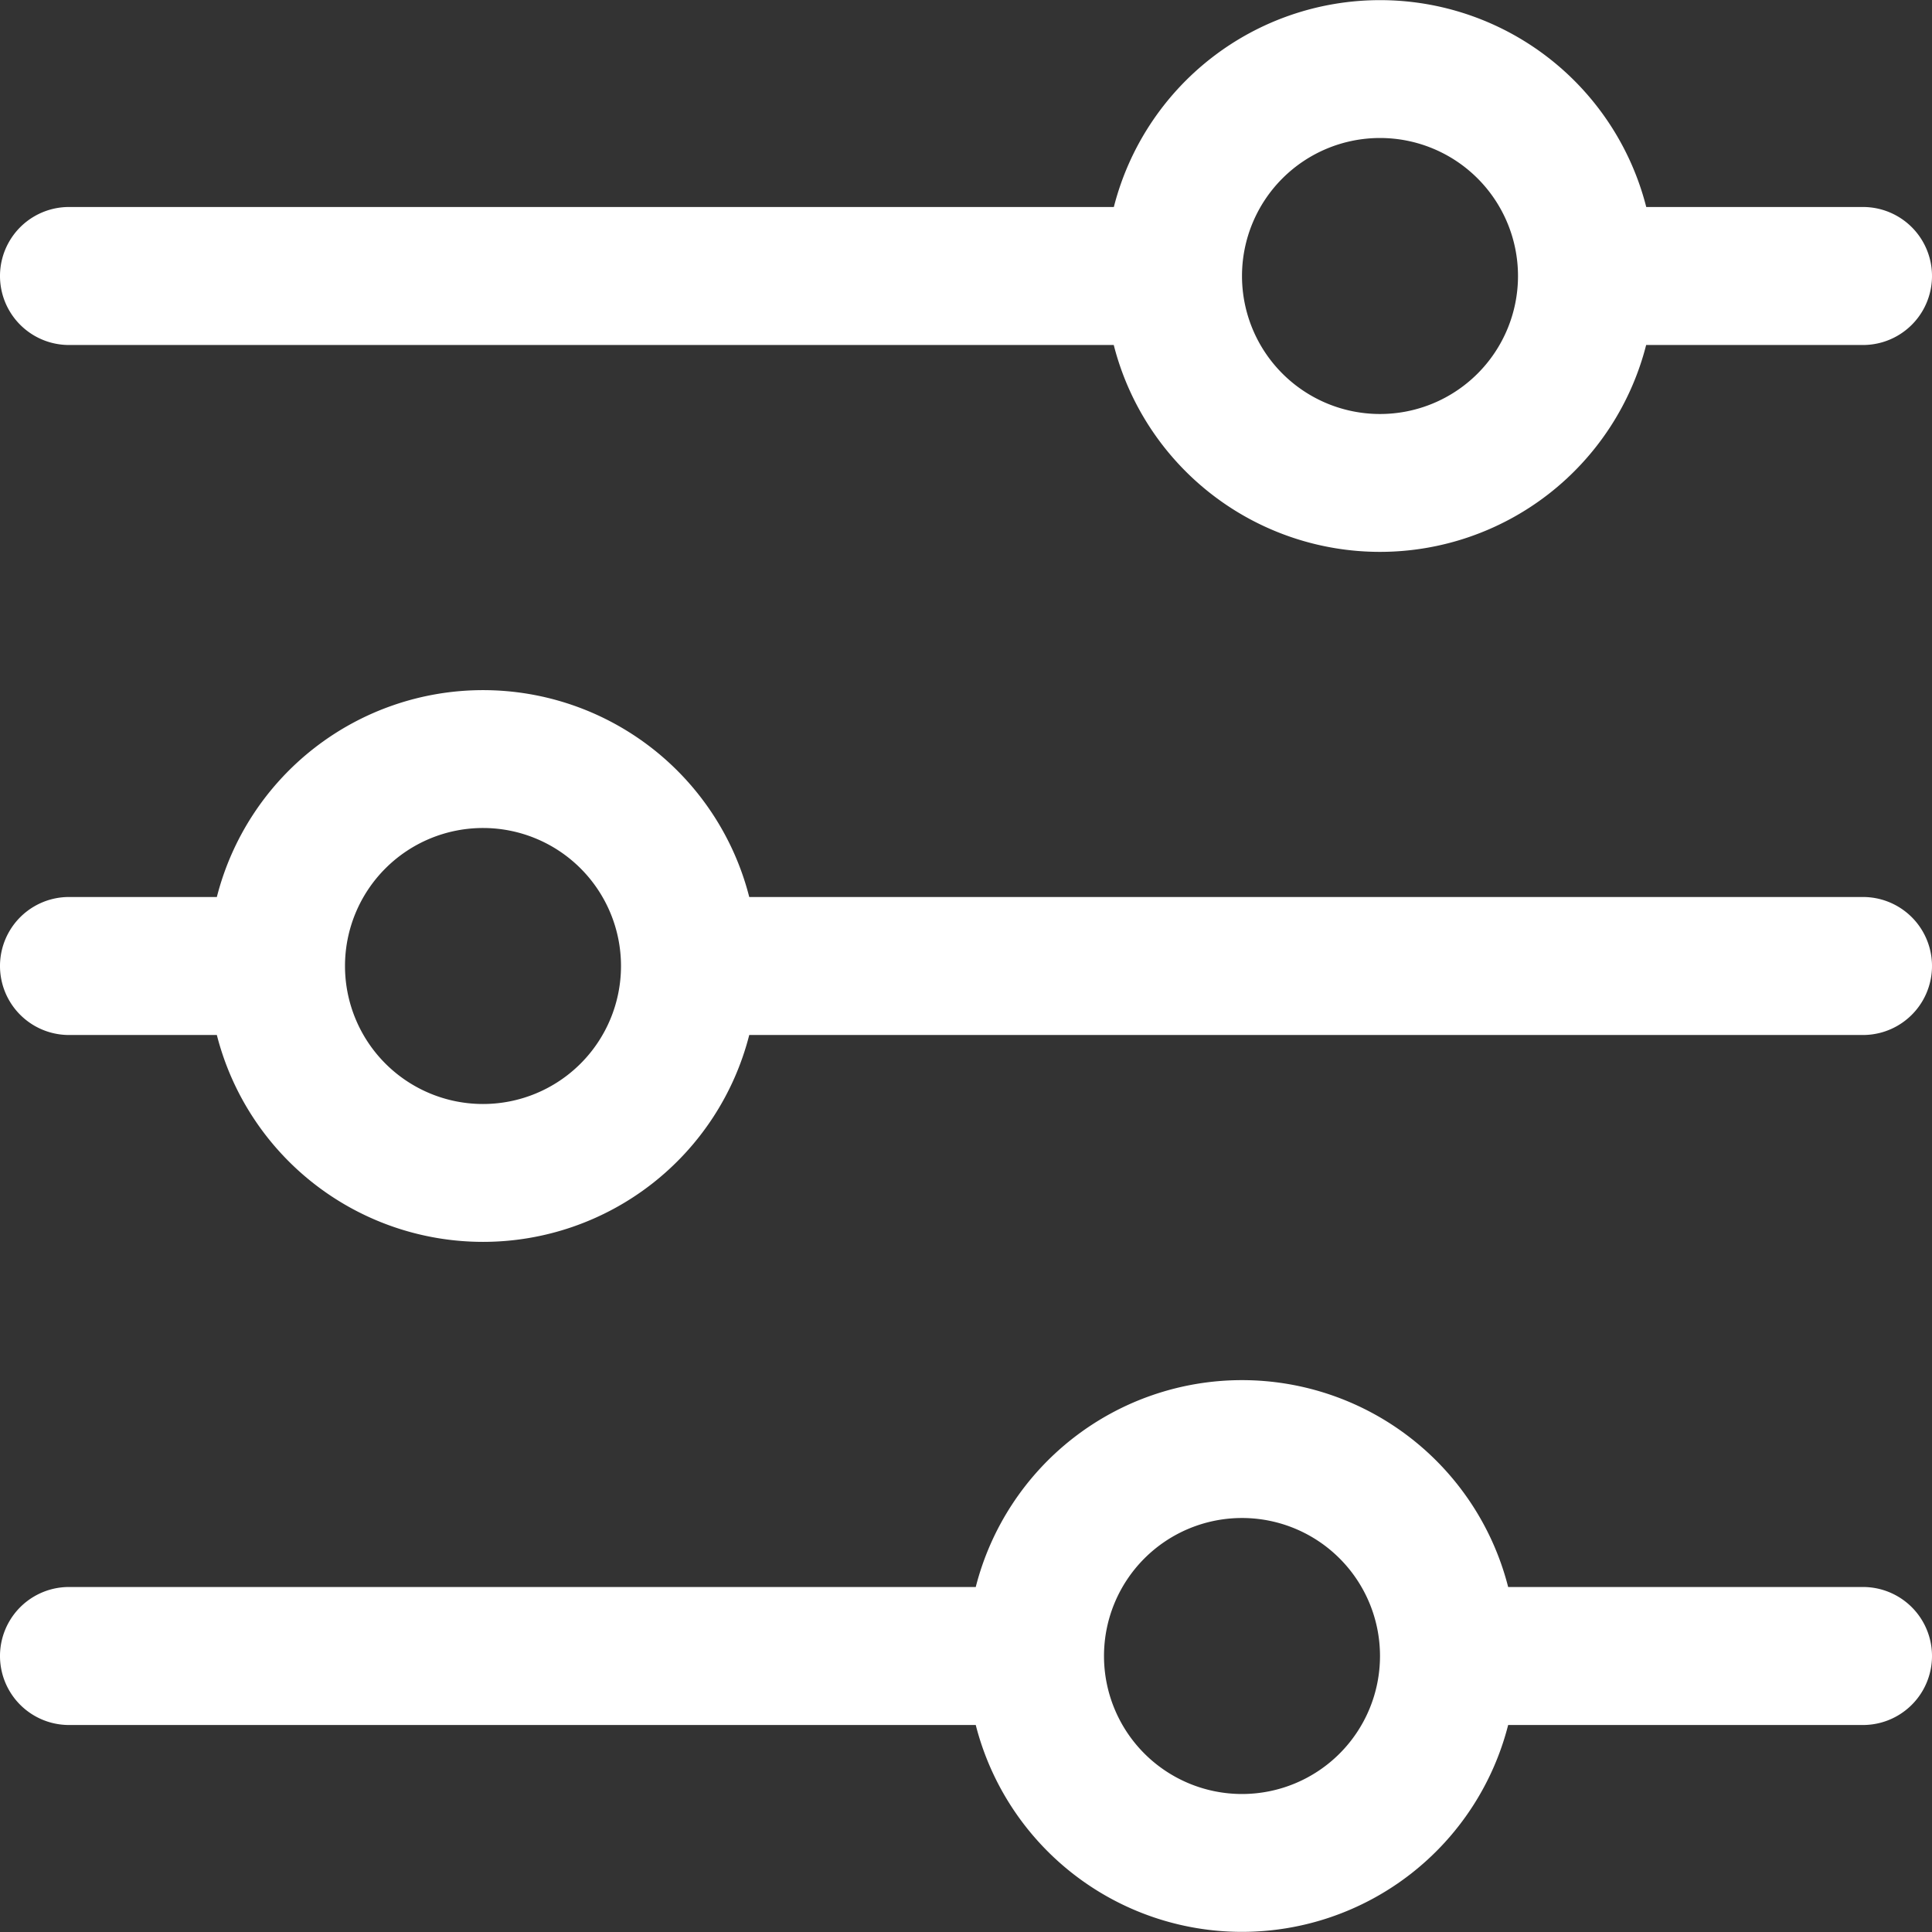
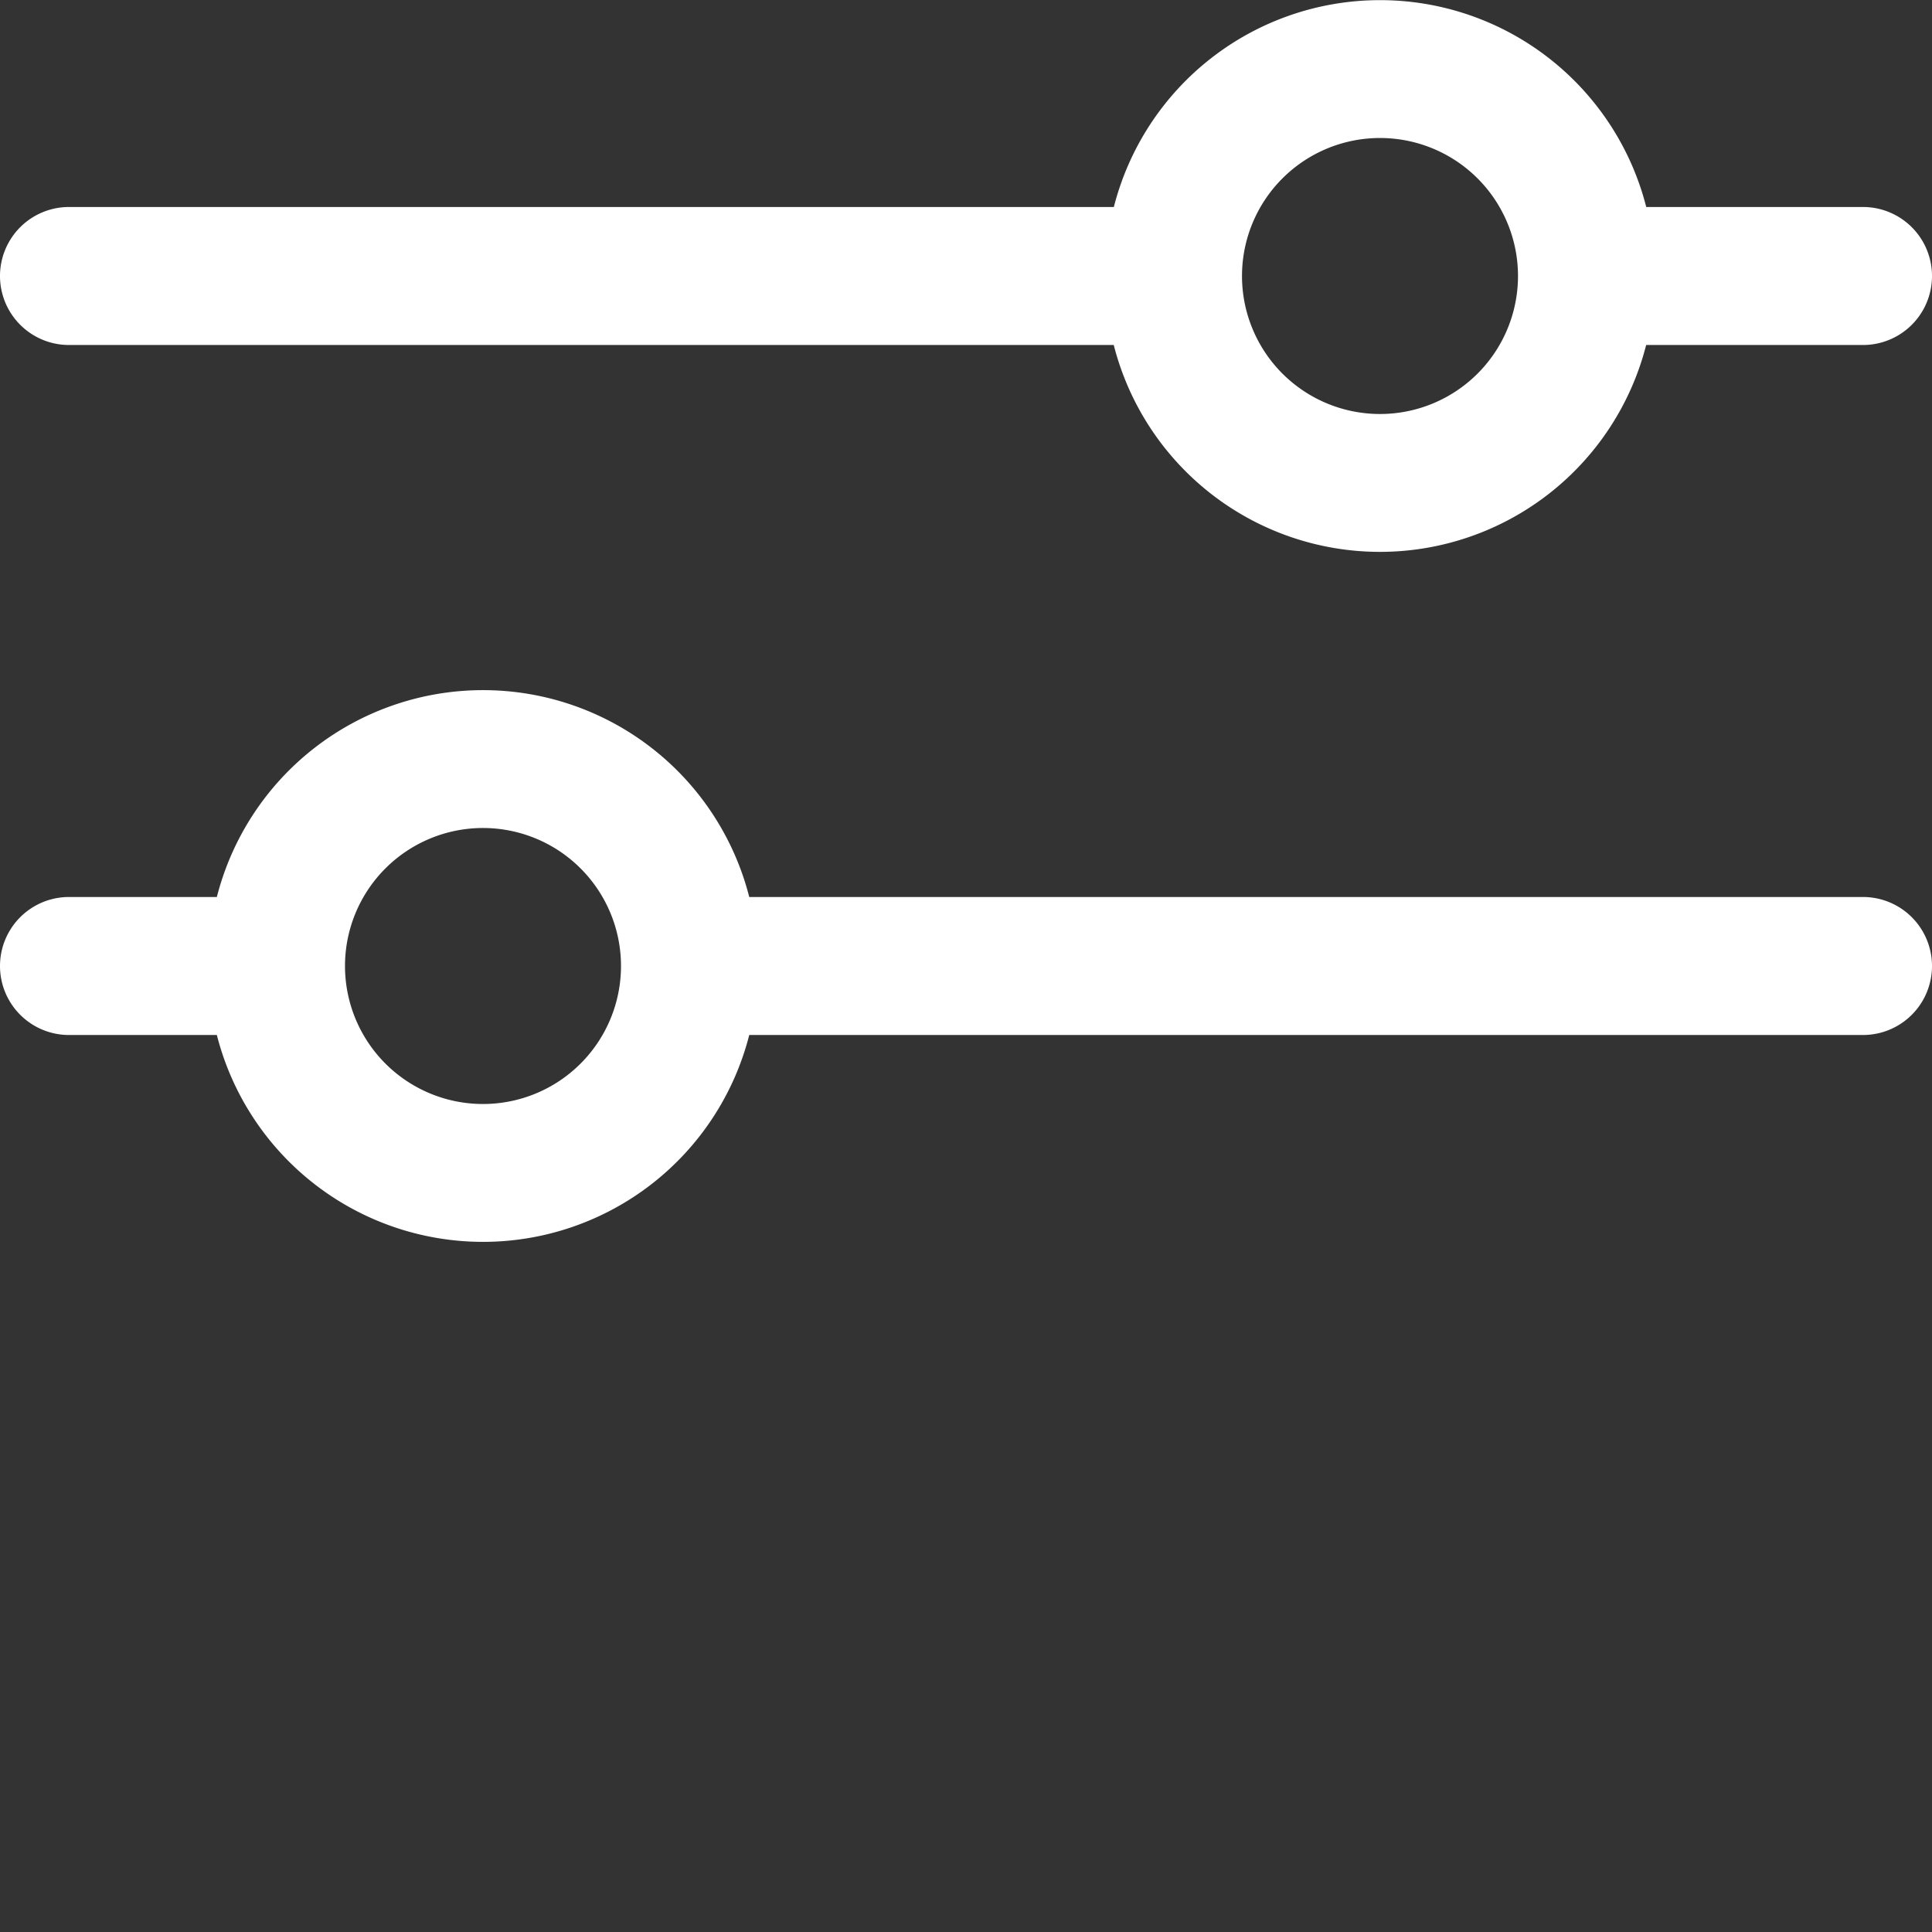
<svg xmlns="http://www.w3.org/2000/svg" width="21" height="21" viewBox="0 0 21 21">
  <rect x="0" y="0" width="21" height="21" fill="#333333" stroke="none" />
  <g id="equalizer" transform="translate(0 0)">
    <g id="Grupo_1191" data-name="Grupo 1191" transform="translate(0 7.5)">
      <g id="Grupo_1190" data-name="Grupo 1190">
        <path id="Caminho_3096" data-name="Caminho 3096" d="M20.25,172.917H8.144a2.986,2.986,0,0,0-5.787,0H.75a.75.75,0,1,0,0,1.5H2.357a2.986,2.986,0,0,0,5.787,0H20.25a.75.75,0,1,0,0-1.5Zm-15,2.25a1.5,1.5,0,1,1,1.5-1.5A1.5,1.5,0,0,1,5.25,175.167Z" transform="translate(0 -170.667)" fill="#fff" />
      </g>
    </g>
    <g id="Grupo_1193" data-name="Grupo 1193" transform="translate(0 0)">
      <g id="Grupo_1192" data-name="Grupo 1192" transform="translate(0 0)">
        <path id="Caminho_3097" data-name="Caminho 3097" d="M20.25,2.25H17.894a2.986,2.986,0,0,0-5.787,0H.75a.75.75,0,0,0,0,1.5H12.106a2.986,2.986,0,0,0,5.787,0H20.25a.75.75,0,0,0,0-1.5ZM15,4.5A1.5,1.5,0,1,1,16.5,3,1.5,1.5,0,0,1,15,4.5Z" transform="translate(0 0)" fill="#fff" />
      </g>
    </g>
    <g id="Grupo_1195" data-name="Grupo 1195" transform="translate(0 15)">
      <g id="Grupo_1194" data-name="Grupo 1194">
-         <path id="Caminho_3098" data-name="Caminho 3098" d="M20.25,343.584H16.393a2.986,2.986,0,0,0-5.787,0H.75a.75.75,0,1,0,0,1.5h9.856a2.986,2.986,0,0,0,5.787,0H20.25a.75.75,0,1,0,0-1.5Zm-6.75,2.25a1.5,1.5,0,1,1,1.5-1.5A1.5,1.5,0,0,1,13.5,345.834Z" transform="translate(0 -341.334)" fill="#fff" />
-       </g>
+         </g>
    </g>
  </g>
</svg>